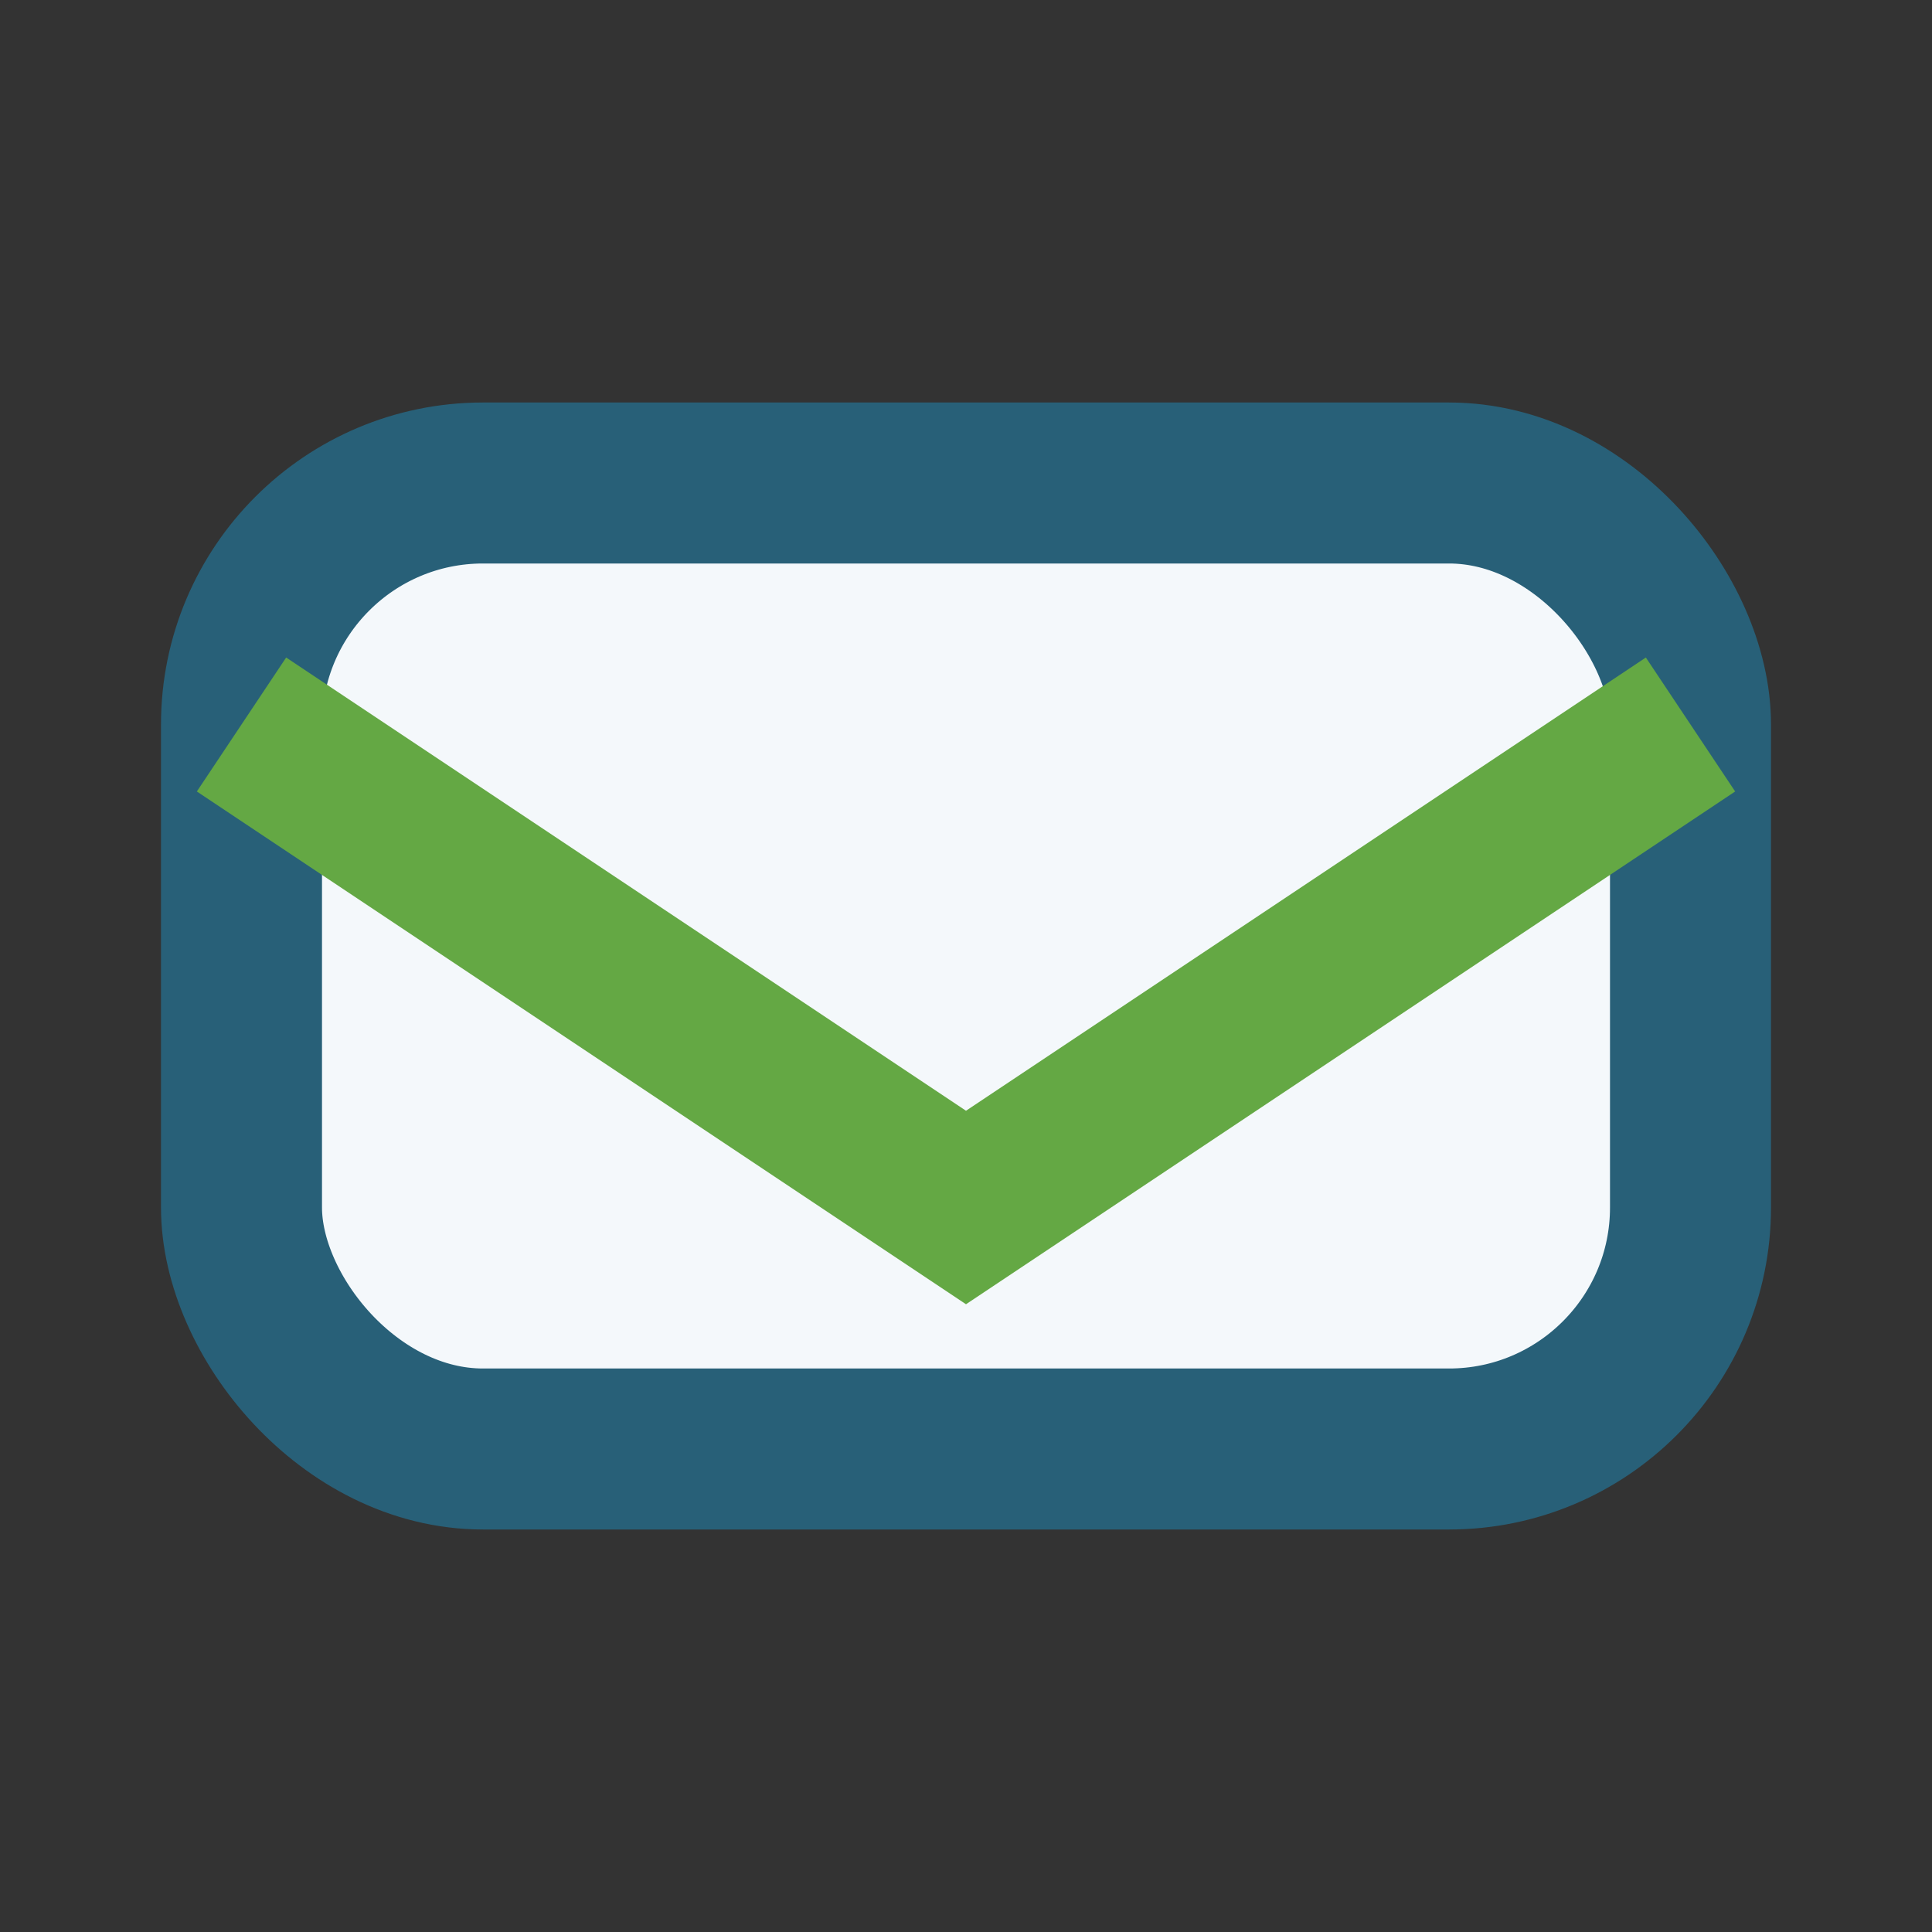
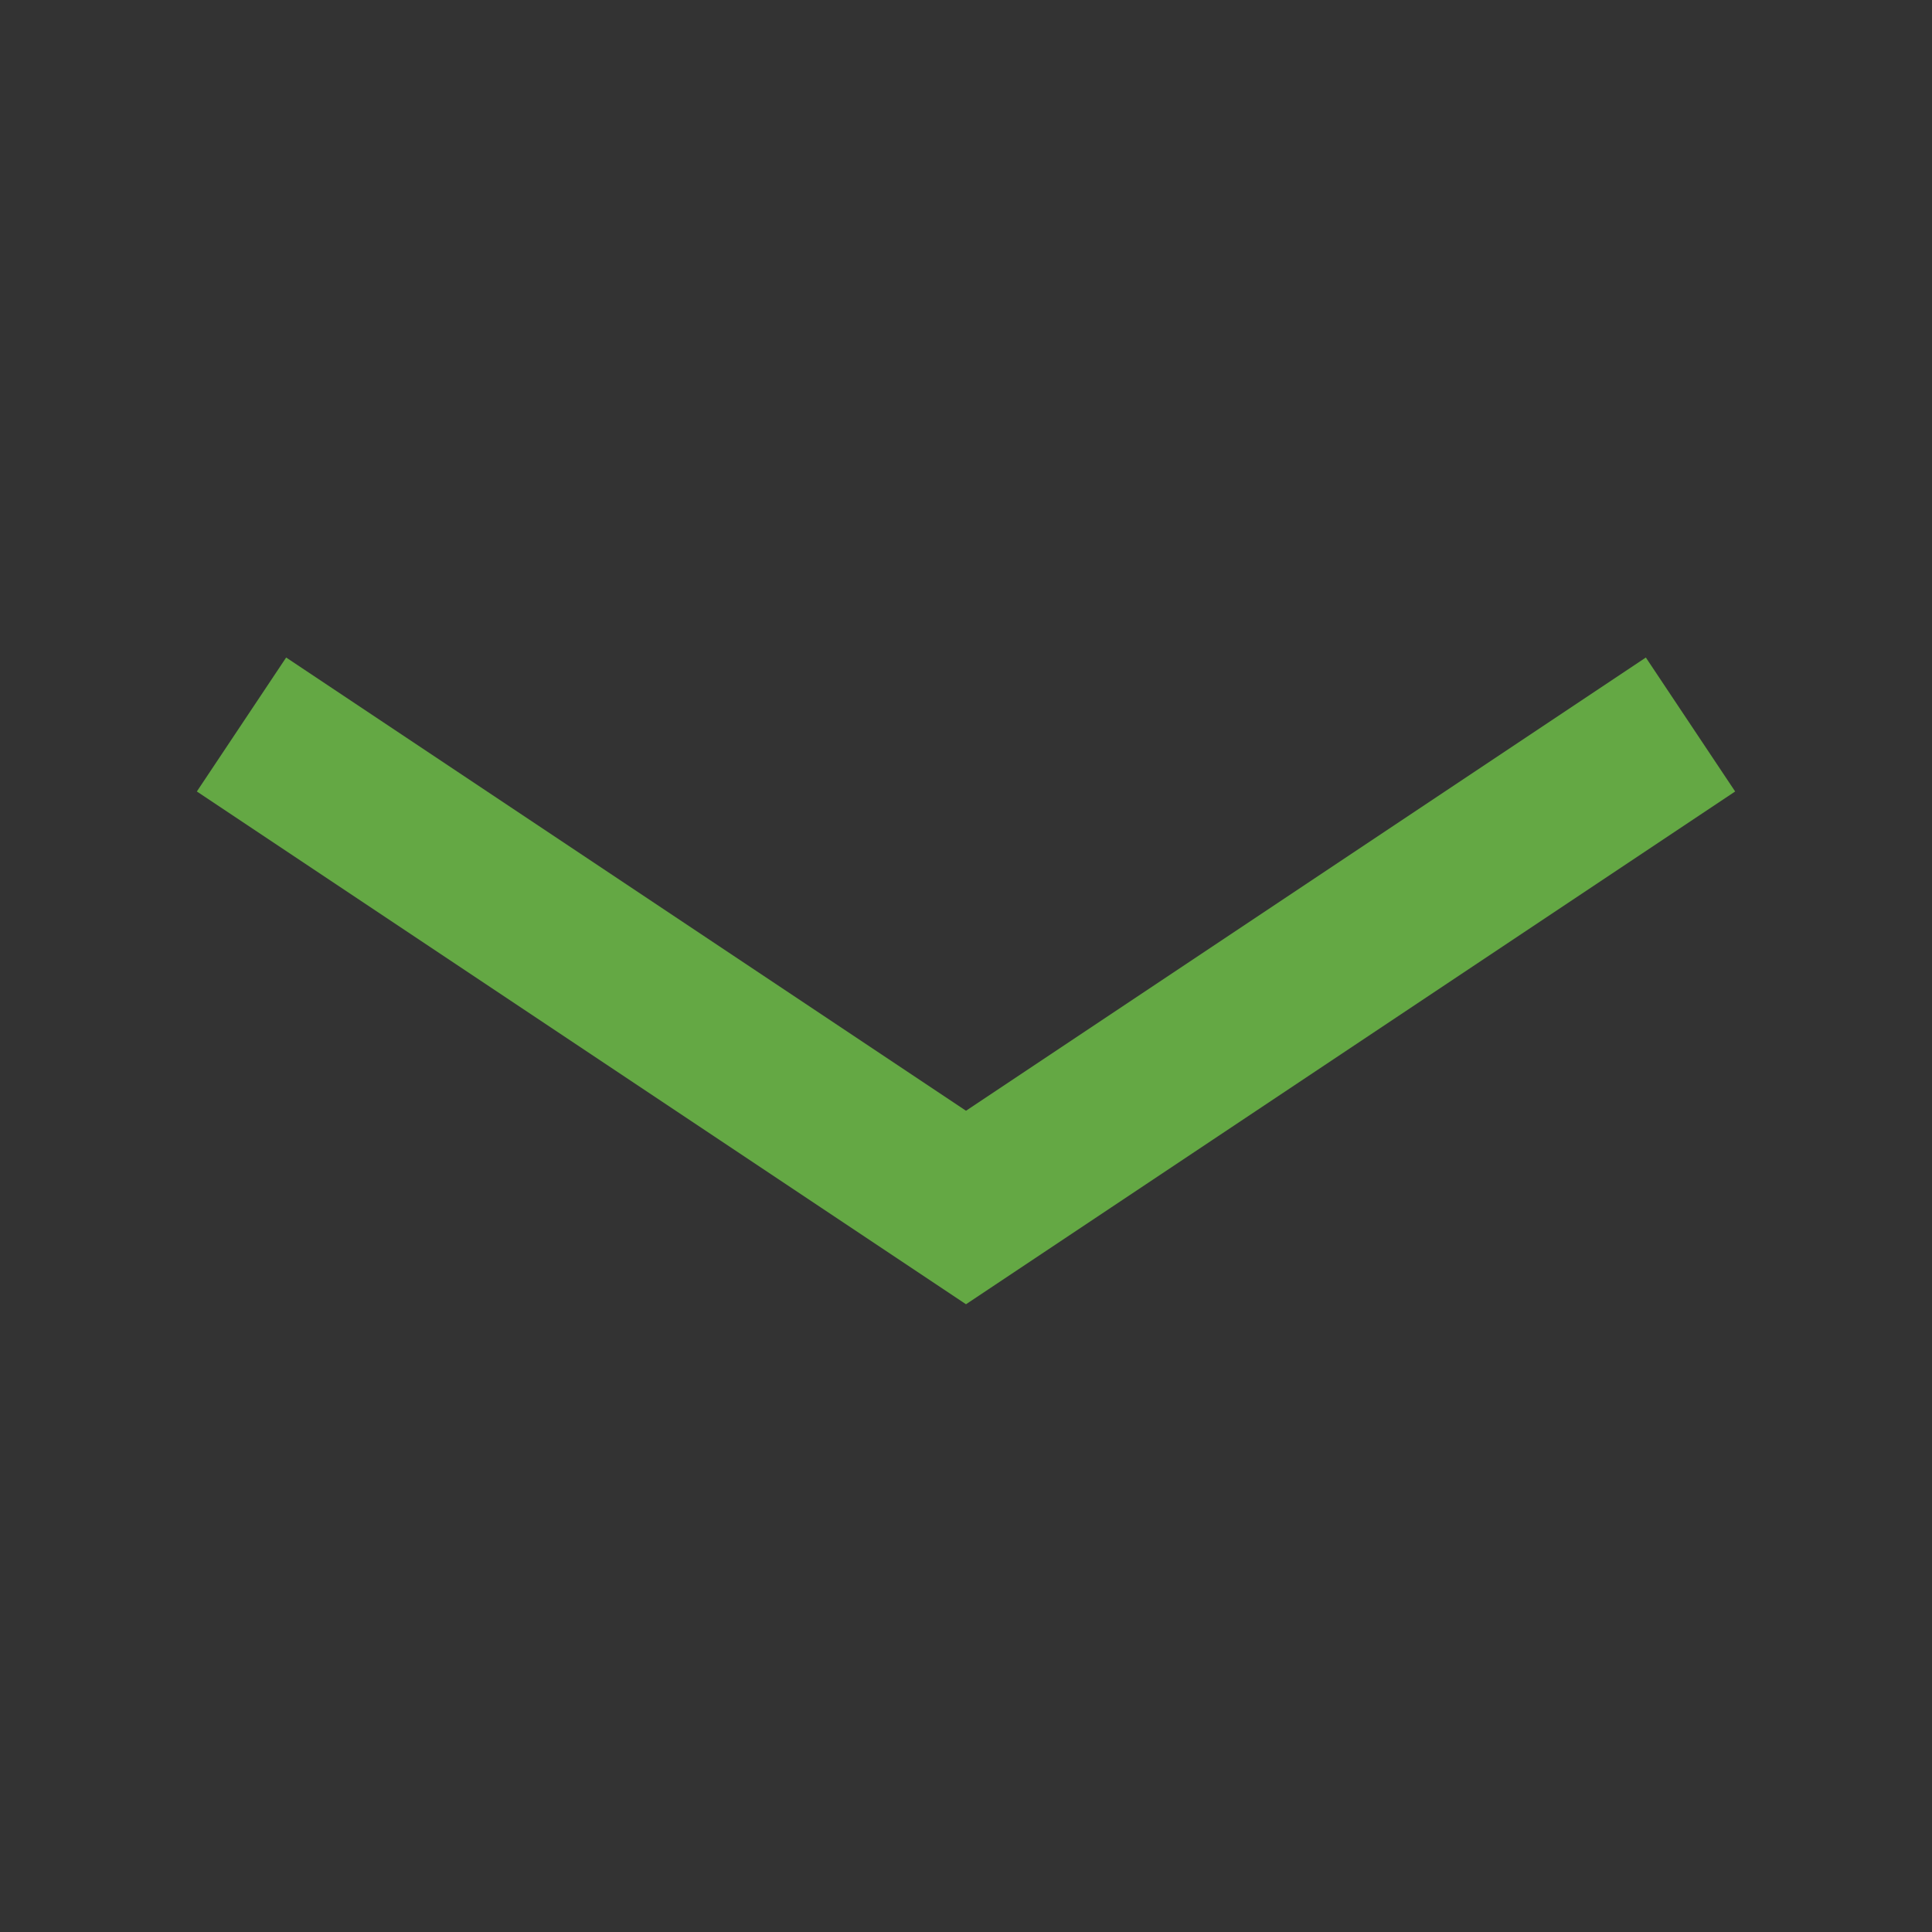
<svg xmlns="http://www.w3.org/2000/svg" width="24" height="24" viewBox="0 0 24 24">
  <rect x="0" y="0" width="24" height="24" fill="#333333" stroke="none" />
-   <rect x="3" y="6" width="18" height="12" rx="3" fill="#F4F8FB" stroke="#286078" stroke-width="2" />
  <polyline points="3,9 12,15 21,9" fill="none" stroke="#64A844" stroke-width="2" />
</svg>